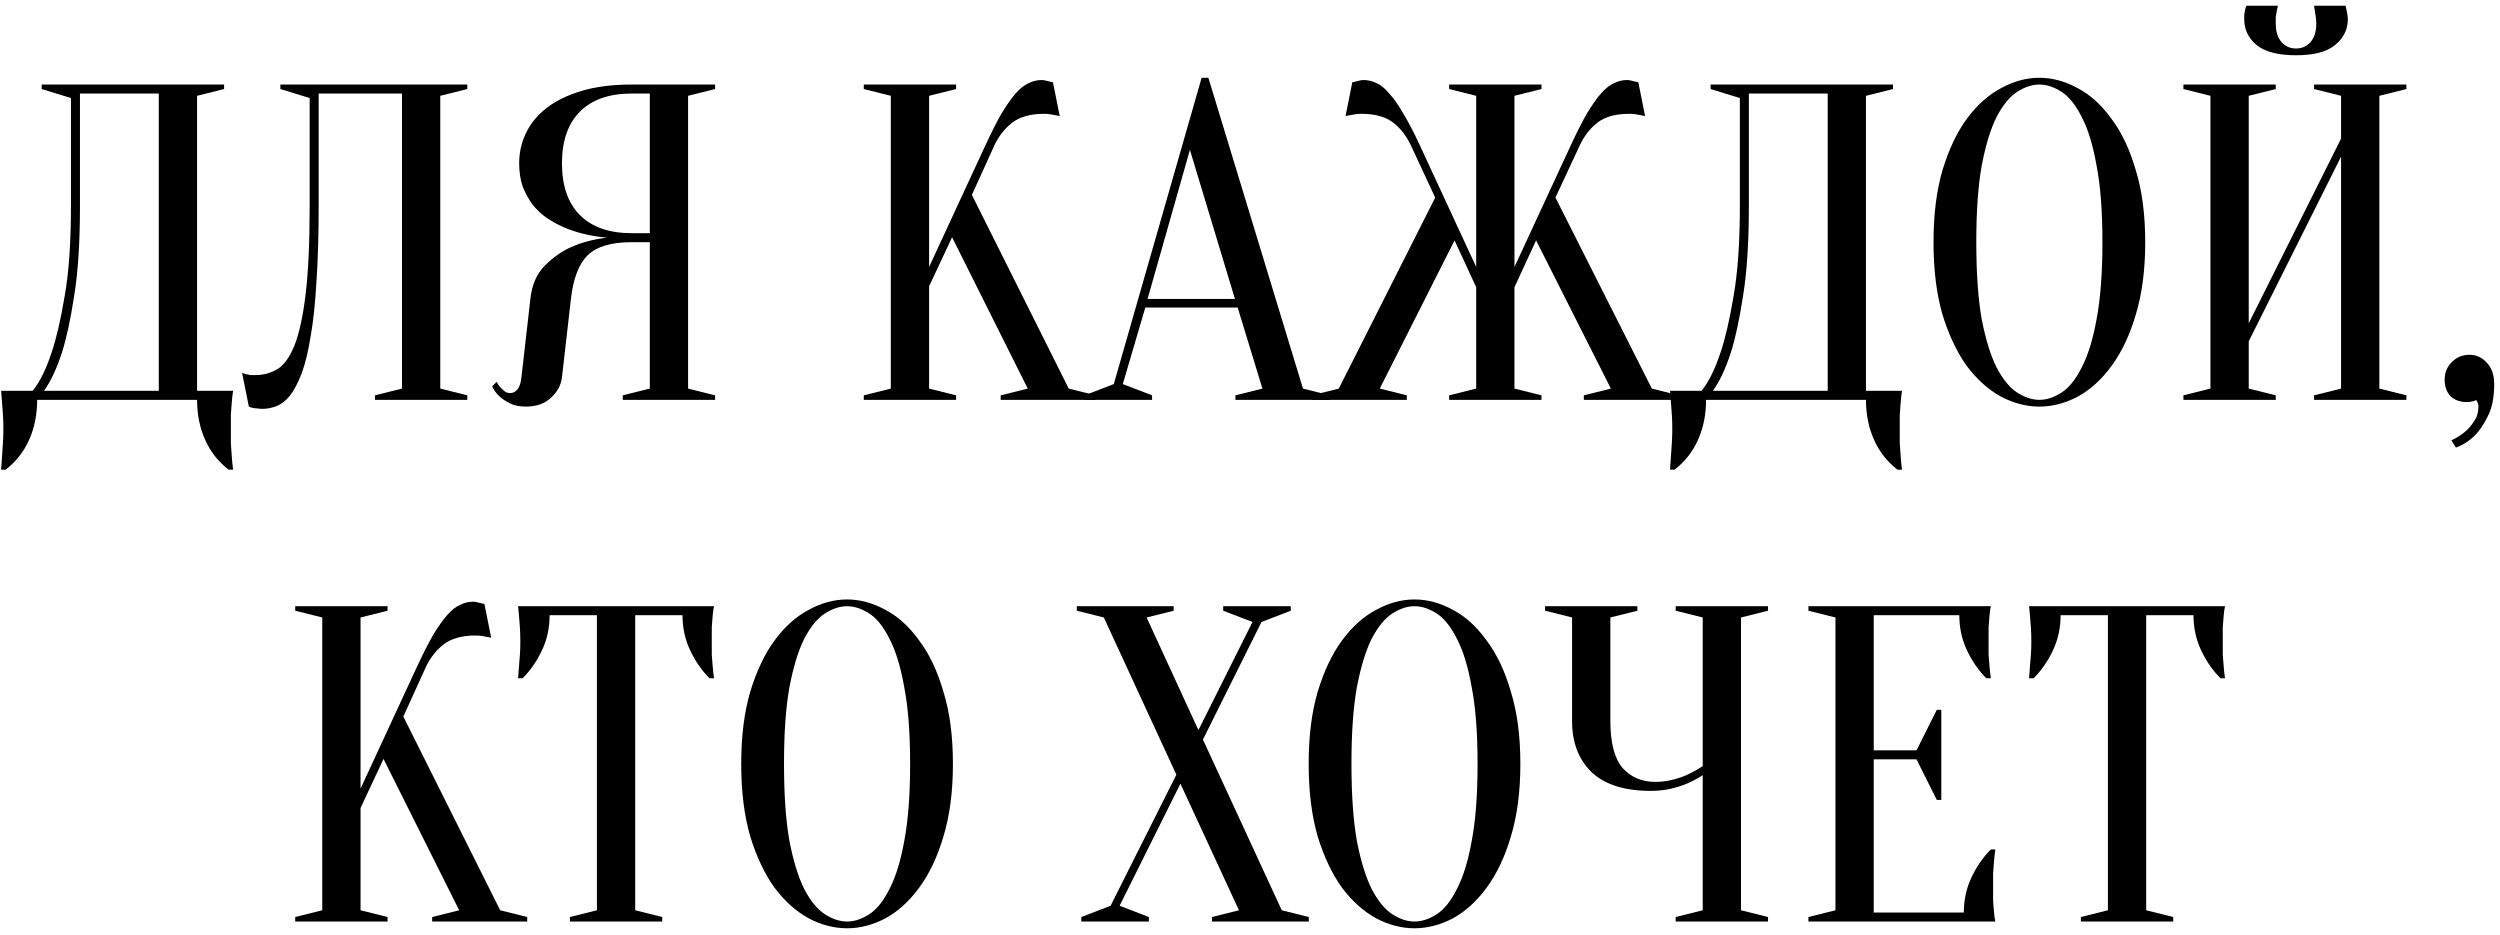
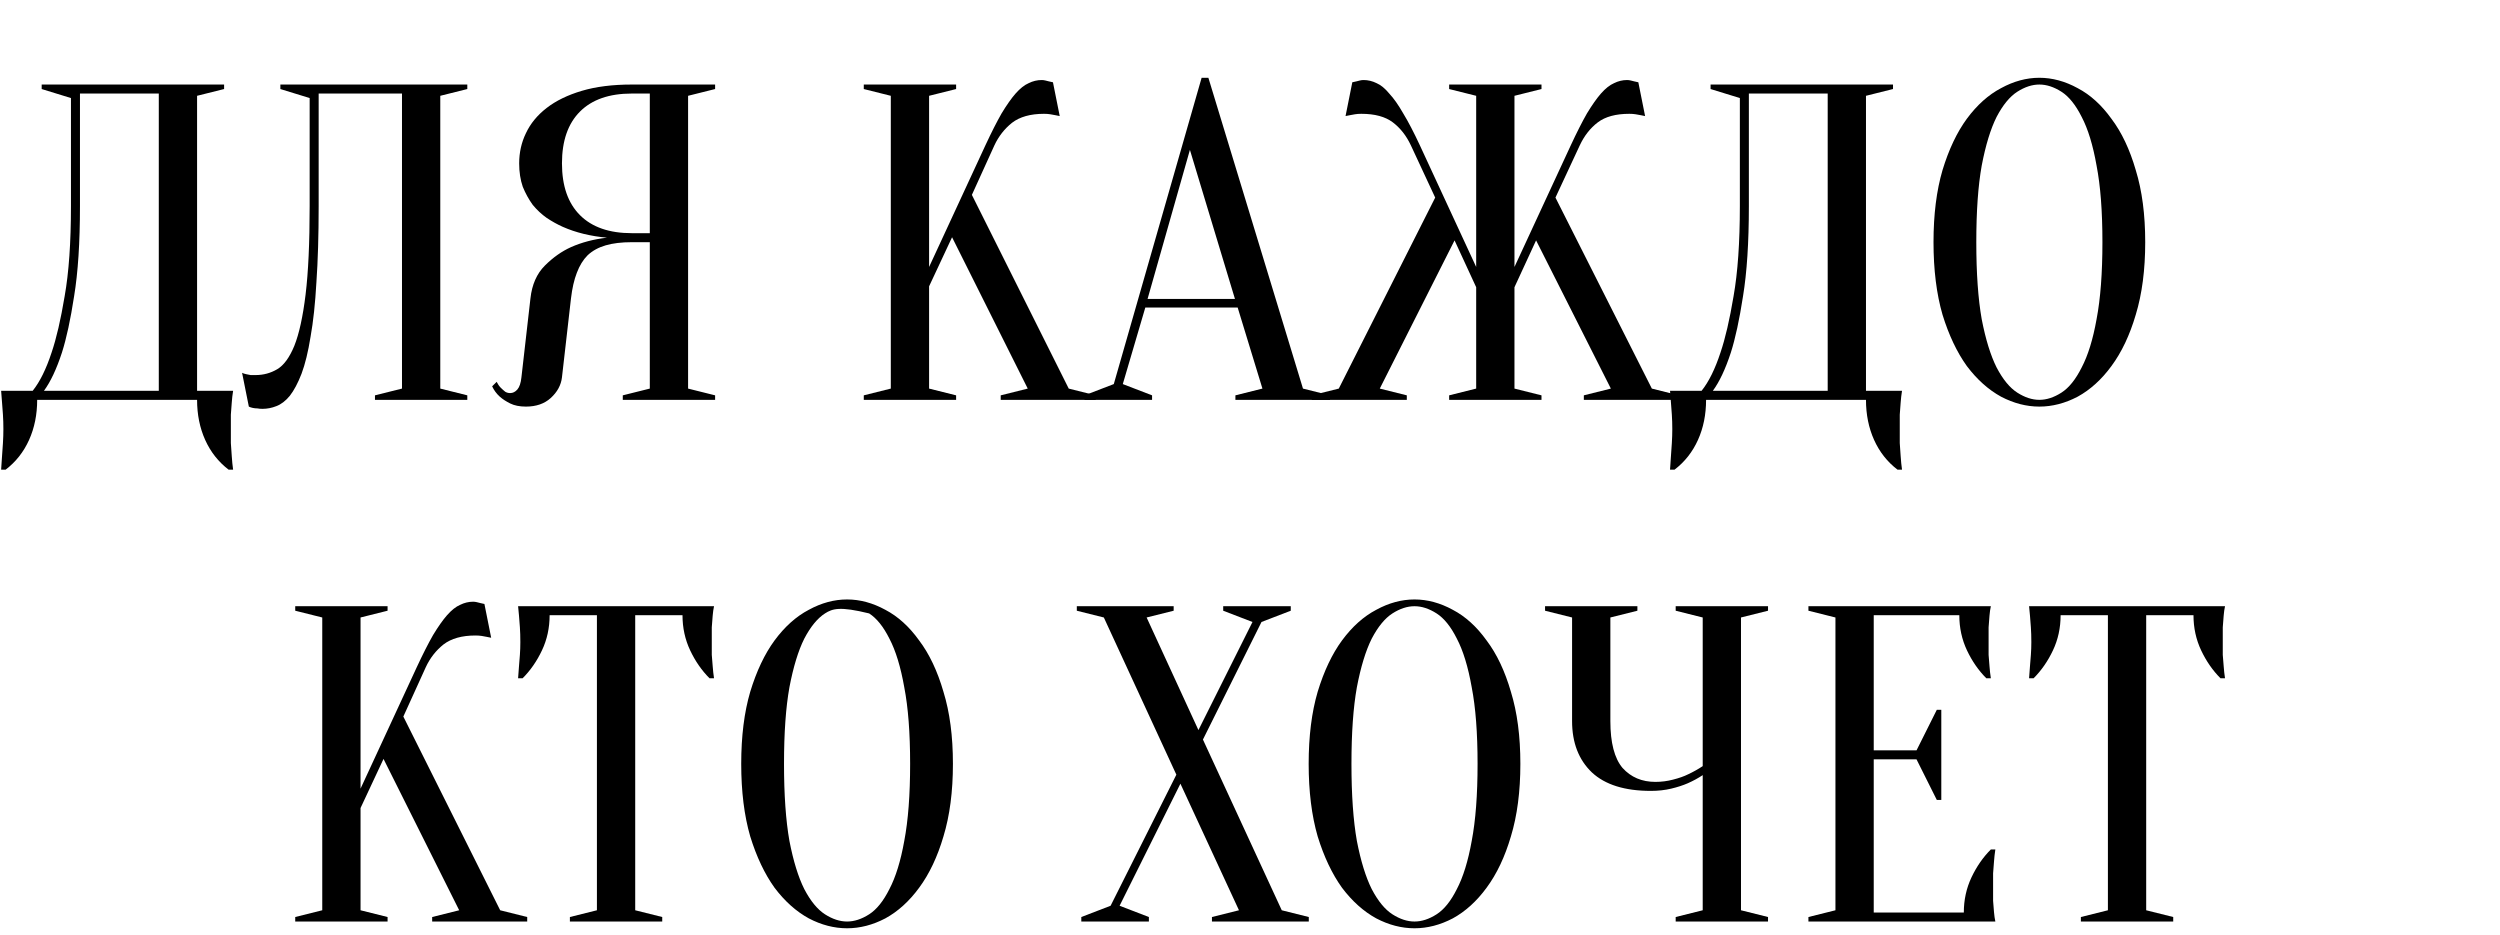
<svg xmlns="http://www.w3.org/2000/svg" width="369" height="138" viewBox="0 0 369 138" fill="none">
  <path d="M5.487 59.017C5.487 61.188 5.088 63.161 4.29 64.934C3.492 66.707 2.34 68.169 0.833 69.322H0.168C0.212 68.701 0.257 68.036 0.301 67.327C0.345 66.751 0.39 66.108 0.434 65.399C0.478 64.69 0.5 64.003 0.5 63.338C0.5 62.585 0.478 61.876 0.434 61.211C0.39 60.546 0.345 59.947 0.301 59.416C0.257 58.795 0.212 58.219 0.168 57.687H4.822C5.886 56.357 6.816 54.474 7.614 52.036C8.323 49.953 8.966 47.182 9.542 43.725C10.163 40.224 10.473 35.791 10.473 30.428V14.472L6.152 13.142V12.478H33.078V13.142L29.089 14.14V57.687H34.407C34.319 58.219 34.252 58.795 34.208 59.416C34.164 59.947 34.119 60.546 34.075 61.211C34.075 61.876 34.075 62.585 34.075 63.338C34.075 64.003 34.075 64.69 34.075 65.399C34.119 66.108 34.164 66.751 34.208 67.327C34.252 68.036 34.319 68.701 34.407 69.322H33.743C32.236 68.169 31.083 66.707 30.285 64.934C29.488 63.161 29.089 61.188 29.089 59.017H5.487ZM11.803 30.428C11.803 35.791 11.515 40.224 10.938 43.725C10.407 47.182 9.808 49.953 9.143 52.036C8.346 54.474 7.459 56.357 6.484 57.687H23.438V13.807H11.803V30.428Z" fill="black" />
  <path d="M47.034 30.428C47.034 34.728 46.923 38.473 46.702 41.664C46.525 44.811 46.236 47.493 45.838 49.709C45.483 51.925 45.04 53.742 44.508 55.161C43.976 56.535 43.4 57.62 42.779 58.418C42.159 59.172 41.494 59.682 40.785 59.947C40.12 60.213 39.433 60.346 38.724 60.346C38.458 60.346 38.214 60.324 37.992 60.28C37.771 60.28 37.549 60.258 37.328 60.213C37.106 60.169 36.907 60.103 36.729 60.014L35.732 55.028C35.909 55.116 36.109 55.183 36.33 55.227C36.552 55.271 36.774 55.316 36.995 55.36C37.217 55.36 37.461 55.36 37.727 55.36C38.879 55.36 39.943 55.072 40.918 54.496C41.893 53.92 42.735 52.767 43.444 51.039C44.153 49.266 44.707 46.739 45.106 43.459C45.505 40.179 45.705 35.836 45.705 30.428V14.472L41.383 13.142V12.478H68.974V13.142L64.985 14.14V57.355L68.974 58.352V59.017H55.345V58.352L59.334 57.355V13.807H47.034V30.428Z" fill="black" />
  <path d="M105.551 12.478V13.142L101.562 14.14V57.355L105.551 58.352V59.017H91.922V58.352L95.911 57.355V35.747H93.251C91.745 35.747 90.459 35.902 89.395 36.212C88.332 36.523 87.445 37.01 86.736 37.675C86.071 38.34 85.539 39.204 85.14 40.268C84.741 41.288 84.453 42.551 84.276 44.058L82.946 55.693C82.813 56.845 82.259 57.864 81.284 58.751C80.353 59.593 79.135 60.014 77.628 60.014C76.697 60.014 75.921 59.859 75.301 59.549C74.68 59.238 74.17 58.906 73.772 58.551C73.284 58.108 72.907 57.598 72.641 57.022L73.306 56.357C73.483 56.712 73.683 57 73.904 57.222C74.126 57.443 74.348 57.643 74.569 57.82C74.791 57.953 75.035 58.019 75.301 58.019C75.7 58.019 76.054 57.842 76.364 57.488C76.675 57.133 76.874 56.535 76.963 55.693L78.292 44.058C78.514 42.019 79.223 40.401 80.42 39.204C81.617 38.008 82.902 37.099 84.276 36.478C85.872 35.769 87.645 35.304 89.595 35.082C87.157 34.861 84.985 34.329 83.079 33.487C82.281 33.132 81.484 32.689 80.686 32.157C79.932 31.625 79.245 30.982 78.625 30.229C78.049 29.431 77.561 28.545 77.162 27.57C76.808 26.55 76.63 25.398 76.63 24.112C76.63 22.517 76.963 21.032 77.628 19.658C78.292 18.24 79.312 16.998 80.686 15.935C82.06 14.871 83.788 14.029 85.872 13.408C87.955 12.788 90.415 12.478 93.251 12.478H105.551ZM82.946 24.112C82.946 27.437 83.833 29.985 85.606 31.758C87.379 33.531 89.927 34.417 93.251 34.417H95.911V13.807H93.251C89.927 13.807 87.379 14.694 85.606 16.467C83.833 18.24 82.946 20.788 82.946 24.112Z" fill="black" />
  <path d="M137.134 42.263V57.355L141.123 58.352V59.017H127.494V58.352L131.483 57.355V14.14L127.494 13.142V12.478H141.123V13.142L137.134 14.14V39.404L145.444 21.453C146.331 19.547 147.129 17.974 147.838 16.733C148.591 15.492 149.278 14.516 149.899 13.807C150.564 13.054 151.206 12.544 151.827 12.278C152.447 11.968 153.09 11.813 153.755 11.813C153.932 11.813 154.11 11.835 154.287 11.879C154.464 11.924 154.641 11.968 154.819 12.012C154.996 12.056 155.195 12.101 155.417 12.145L156.414 17.131C156.193 17.087 155.971 17.043 155.749 16.998C155.528 16.954 155.284 16.91 155.018 16.866C154.752 16.821 154.442 16.799 154.087 16.799C152.093 16.799 150.519 17.242 149.367 18.129C148.259 19.015 147.395 20.123 146.774 21.453L143.45 28.766L157.744 57.355L161.733 58.352V59.017H147.705V58.352L151.694 57.355L140.525 35.016L137.134 42.263Z" fill="black" />
  <path d="M169.381 44.124H182.279L175.631 22.118L169.381 44.124ZM182.678 45.387H169.049L165.725 56.69L170.046 58.352V59.017H160.074V58.352L164.395 56.69L177.36 11.48H178.357L192.319 57.355L196.308 58.352V59.017H182.346V58.352L186.335 57.355L182.678 45.387Z" fill="black" />
  <path d="M213.895 58.352L217.884 57.355V42.396L214.693 35.481L203.656 57.355L207.645 58.352V59.017H193.617V58.352L197.606 57.355L211.834 29.165L208.244 21.453C207.579 20.035 206.692 18.904 205.584 18.062C204.476 17.22 202.925 16.799 200.93 16.799C200.576 16.799 200.266 16.821 200 16.866C199.734 16.91 199.49 16.954 199.268 16.998C199.047 17.043 198.825 17.087 198.603 17.131L199.601 12.145C199.822 12.101 200.022 12.056 200.199 12.012C200.376 11.968 200.554 11.924 200.731 11.879C200.908 11.835 201.085 11.813 201.263 11.813C201.928 11.813 202.57 11.968 203.191 12.278C203.811 12.544 204.432 13.054 205.052 13.807C205.717 14.516 206.404 15.492 207.113 16.733C207.867 17.974 208.687 19.547 209.573 21.453L217.884 39.404V14.14L213.895 13.142V12.478H227.524V13.142L223.535 14.14V39.404L231.846 21.453C232.732 19.547 233.53 17.974 234.239 16.733C234.993 15.492 235.68 14.516 236.3 13.807C236.965 13.054 237.608 12.544 238.228 12.278C238.849 11.968 239.491 11.813 240.156 11.813C240.334 11.813 240.511 11.835 240.688 11.879C240.865 11.924 241.043 11.968 241.22 12.012C241.397 12.056 241.597 12.101 241.818 12.145L242.816 17.131C242.594 17.087 242.372 17.043 242.151 16.998C241.929 16.954 241.685 16.91 241.419 16.866C241.153 16.821 240.843 16.799 240.489 16.799C238.494 16.799 236.943 17.22 235.835 18.062C234.727 18.904 233.84 20.035 233.175 21.453L229.585 29.165L243.813 57.355L247.802 58.352V59.017H233.774V58.352L237.763 57.355L226.726 35.481L223.535 42.396V57.355L227.524 58.352V59.017H213.895V58.352Z" fill="black" />
  <path d="M251.817 59.017C251.817 61.188 251.418 63.161 250.62 64.934C249.822 66.707 248.67 68.169 247.163 69.322H246.498C246.543 68.701 246.587 68.036 246.631 67.327C246.676 66.751 246.72 66.108 246.764 65.399C246.808 64.69 246.831 64.003 246.831 63.338C246.831 62.585 246.808 61.876 246.764 61.211C246.72 60.546 246.676 59.947 246.631 59.416C246.587 58.795 246.543 58.219 246.498 57.687H251.152C252.216 56.357 253.147 54.474 253.944 52.036C254.654 49.953 255.296 47.182 255.873 43.725C256.493 40.224 256.803 35.791 256.803 30.428V14.472L252.482 13.142V12.478H279.408V13.142L275.419 14.14V57.687H280.738C280.649 58.219 280.583 58.795 280.538 59.416C280.494 59.947 280.45 60.546 280.405 61.211C280.405 61.876 280.405 62.585 280.405 63.338C280.405 64.003 280.405 64.69 280.405 65.399C280.45 66.108 280.494 66.751 280.538 67.327C280.583 68.036 280.649 68.701 280.738 69.322H280.073C278.566 68.169 277.414 66.707 276.616 64.934C275.818 63.161 275.419 61.188 275.419 59.017H251.817ZM258.133 30.428C258.133 35.791 257.845 40.224 257.269 43.725C256.737 47.182 256.138 49.953 255.474 52.036C254.676 54.474 253.789 56.357 252.814 57.687H269.768V13.807H258.133V30.428Z" fill="black" />
  <path d="M316.634 35.747C316.634 39.825 316.169 43.393 315.238 46.451C314.352 49.465 313.155 51.992 311.648 54.03C310.185 56.025 308.523 57.532 306.661 58.551C304.8 59.526 302.916 60.014 301.01 60.014C299.104 60.014 297.221 59.526 295.359 58.551C293.498 57.532 291.813 56.025 290.306 54.03C288.844 51.992 287.647 49.465 286.716 46.451C285.83 43.393 285.386 39.825 285.386 35.747C285.386 31.669 285.83 28.124 286.716 25.11C287.647 22.051 288.844 19.525 290.306 17.53C291.813 15.492 293.498 13.985 295.359 13.009C297.221 11.99 299.104 11.48 301.01 11.48C302.916 11.48 304.8 11.99 306.661 13.009C308.523 13.985 310.185 15.492 311.648 17.53C313.155 19.525 314.352 22.051 315.238 25.11C316.169 28.124 316.634 31.669 316.634 35.747ZM310.318 35.747C310.318 31.182 310.03 27.414 309.454 24.445C308.922 21.431 308.191 19.037 307.26 17.264C306.373 15.492 305.376 14.251 304.268 13.541C303.16 12.832 302.074 12.478 301.01 12.478C299.947 12.478 298.861 12.832 297.753 13.541C296.644 14.251 295.625 15.492 294.694 17.264C293.808 19.037 293.077 21.431 292.5 24.445C291.968 27.414 291.702 31.182 291.702 35.747C291.702 40.312 291.968 44.102 292.5 47.116C293.077 50.086 293.808 52.457 294.694 54.23C295.625 56.003 296.644 57.244 297.753 57.953C298.861 58.662 299.947 59.017 301.01 59.017C302.074 59.017 303.16 58.662 304.268 57.953C305.376 57.244 306.373 56.003 307.26 54.23C308.191 52.457 308.922 50.086 309.454 47.116C310.03 44.102 310.318 40.312 310.318 35.747Z" fill="black" />
-   <path d="M331.913 50.374V57.355L335.902 58.352V59.017H322.272V58.352L326.261 57.355V14.14L322.272 13.142V12.478H335.902V13.142L331.913 14.14V47.714L345.542 20.456V14.14L341.553 13.142V12.478H355.182V13.142L351.193 14.14V57.355L355.182 58.352V59.017H341.553V58.352L345.542 57.355V23.115L331.913 50.374ZM338.893 7.159C339.736 7.159 340.445 6.849 341.021 6.228C341.597 5.563 341.885 4.655 341.885 3.502C341.885 3.148 341.863 2.837 341.819 2.571C341.774 2.261 341.73 1.973 341.686 1.707C341.642 1.441 341.597 1.153 341.553 0.843H346.207C346.251 1.02 346.295 1.22 346.34 1.441C346.384 1.663 346.428 1.907 346.473 2.172C346.517 2.394 346.539 2.616 346.539 2.837C346.539 4.344 345.919 5.607 344.678 6.627C343.481 7.646 341.553 8.156 338.893 8.156C336.234 8.156 334.284 7.646 333.043 6.627C331.846 5.607 331.248 4.344 331.248 2.837C331.248 2.616 331.248 2.394 331.248 2.172C331.292 1.907 331.336 1.663 331.381 1.441C331.425 1.22 331.492 1.02 331.58 0.843H336.234C336.145 1.153 336.079 1.441 336.035 1.707C335.99 1.973 335.946 2.261 335.902 2.571C335.902 2.837 335.902 3.148 335.902 3.502C335.902 4.655 336.19 5.563 336.766 6.228C337.342 6.849 338.051 7.159 338.893 7.159Z" fill="black" />
-   <path d="M364.487 52.368C365.507 52.368 366.371 52.767 367.08 53.565C367.79 54.319 368.144 55.36 368.144 56.69C368.144 58.64 367.834 60.213 367.213 61.41C366.637 62.607 365.994 63.56 365.285 64.269C364.487 65.067 363.557 65.665 362.493 66.064L361.828 65C362.582 64.646 363.246 64.225 363.823 63.737C364.31 63.338 364.753 62.828 365.152 62.208C365.596 61.587 365.817 60.856 365.817 60.014C365.817 59.837 365.795 59.682 365.751 59.549C365.706 59.46 365.662 59.371 365.618 59.283L365.485 59.017C365.396 59.105 365.263 59.172 365.086 59.216C364.731 59.305 364.421 59.349 364.155 59.349C363.136 59.349 362.316 59.061 361.695 58.485C361.119 57.864 360.831 57.044 360.831 56.025C360.831 55.005 361.185 54.141 361.895 53.432C362.604 52.723 363.468 52.368 364.487 52.368Z" fill="black" />
  <path d="M53.217 119.263V134.355L57.206 135.352V136.017H43.576V135.352L47.565 134.355V91.14L43.576 90.142V89.478H57.206V90.142L53.217 91.14V116.404L61.527 98.453C62.414 96.547 63.212 94.974 63.921 93.733C64.674 92.492 65.361 91.516 65.982 90.807C66.647 90.054 67.289 89.544 67.91 89.278C68.53 88.968 69.173 88.813 69.838 88.813C70.015 88.813 70.192 88.835 70.37 88.879C70.547 88.924 70.724 88.968 70.901 89.012C71.079 89.056 71.278 89.101 71.5 89.145L72.497 94.132C72.275 94.087 72.054 94.043 71.832 93.999C71.611 93.954 71.367 93.91 71.101 93.865C70.835 93.821 70.525 93.799 70.17 93.799C68.176 93.799 66.602 94.242 65.45 95.129C64.342 96.015 63.477 97.123 62.857 98.453L59.533 105.766L73.827 134.355L77.816 135.352V136.017H63.788V135.352L67.777 134.355L56.607 112.016L53.217 119.263Z" fill="black" />
  <path d="M93.757 134.355L97.746 135.352V136.017H84.116V135.352L88.105 134.355V90.807H81.124C81.124 92.669 80.748 94.397 79.994 95.993C79.241 97.589 78.288 98.963 77.135 100.115H76.471C76.515 99.539 76.559 98.941 76.604 98.32C76.648 97.788 76.692 97.234 76.737 96.658C76.781 96.037 76.803 95.417 76.803 94.796C76.803 93.954 76.781 93.223 76.737 92.602C76.692 91.938 76.648 91.361 76.604 90.874C76.559 90.342 76.515 89.876 76.471 89.478H105.391C105.303 89.876 105.236 90.342 105.192 90.874C105.148 91.361 105.103 91.938 105.059 92.602C105.059 93.223 105.059 93.954 105.059 94.796C105.059 95.417 105.059 96.037 105.059 96.658C105.103 97.234 105.148 97.788 105.192 98.32C105.236 98.941 105.303 99.539 105.391 100.115H104.727C103.574 98.963 102.621 97.589 101.868 95.993C101.114 94.397 100.737 92.669 100.737 90.807H93.757V134.355Z" fill="black" />
-   <path d="M140.652 112.747C140.652 116.825 140.186 120.393 139.255 123.451C138.369 126.465 137.172 128.992 135.665 131.03C134.203 133.025 132.54 134.532 130.679 135.551C128.817 136.526 126.934 137.014 125.028 137.014C123.122 137.014 121.238 136.526 119.376 135.551C117.515 134.532 115.831 133.025 114.324 131.03C112.861 128.992 111.664 126.465 110.733 123.451C109.847 120.393 109.404 116.825 109.404 112.747C109.404 108.669 109.847 105.124 110.733 102.11C111.664 99.051 112.861 96.525 114.324 94.53C115.831 92.492 117.515 90.984 119.376 90.009C121.238 88.99 123.122 88.48 125.028 88.48C126.934 88.48 128.817 88.99 130.679 90.009C132.54 90.984 134.203 92.492 135.665 94.53C137.172 96.525 138.369 99.051 139.255 102.11C140.186 105.124 140.652 108.669 140.652 112.747ZM134.335 112.747C134.335 108.182 134.047 104.414 133.471 101.445C132.939 98.431 132.208 96.037 131.277 94.264C130.391 92.492 129.393 91.251 128.285 90.541C127.177 89.832 126.091 89.478 125.028 89.478C123.964 89.478 122.878 89.832 121.77 90.541C120.662 91.251 119.642 92.492 118.712 94.264C117.825 96.037 117.094 98.431 116.518 101.445C115.986 104.414 115.72 108.182 115.72 112.747C115.72 117.312 115.986 121.102 116.518 124.116C117.094 127.086 117.825 129.457 118.712 131.23C119.642 133.003 120.662 134.244 121.77 134.953C122.878 135.662 123.964 136.017 125.028 136.017C126.091 136.017 127.177 135.662 128.285 134.953C129.393 134.244 130.391 133.003 131.277 131.23C132.208 129.457 132.939 127.086 133.471 124.116C134.047 121.102 134.335 117.312 134.335 112.747Z" fill="black" />
+   <path d="M140.652 112.747C140.652 116.825 140.186 120.393 139.255 123.451C138.369 126.465 137.172 128.992 135.665 131.03C134.203 133.025 132.54 134.532 130.679 135.551C128.817 136.526 126.934 137.014 125.028 137.014C123.122 137.014 121.238 136.526 119.376 135.551C117.515 134.532 115.831 133.025 114.324 131.03C112.861 128.992 111.664 126.465 110.733 123.451C109.847 120.393 109.404 116.825 109.404 112.747C109.404 108.669 109.847 105.124 110.733 102.11C111.664 99.051 112.861 96.525 114.324 94.53C115.831 92.492 117.515 90.984 119.376 90.009C121.238 88.99 123.122 88.48 125.028 88.48C126.934 88.48 128.817 88.99 130.679 90.009C132.54 90.984 134.203 92.492 135.665 94.53C137.172 96.525 138.369 99.051 139.255 102.11C140.186 105.124 140.652 108.669 140.652 112.747ZM134.335 112.747C134.335 108.182 134.047 104.414 133.471 101.445C132.939 98.431 132.208 96.037 131.277 94.264C130.391 92.492 129.393 91.251 128.285 90.541C123.964 89.478 122.878 89.832 121.77 90.541C120.662 91.251 119.642 92.492 118.712 94.264C117.825 96.037 117.094 98.431 116.518 101.445C115.986 104.414 115.72 108.182 115.72 112.747C115.72 117.312 115.986 121.102 116.518 124.116C117.094 127.086 117.825 129.457 118.712 131.23C119.642 133.003 120.662 134.244 121.77 134.953C122.878 135.662 123.964 136.017 125.028 136.017C126.091 136.017 127.177 135.662 128.285 134.953C129.393 134.244 130.391 133.003 131.277 131.23C132.208 129.457 132.939 127.086 133.471 124.116C134.047 121.102 134.335 117.312 134.335 112.747Z" fill="black" />
  <path d="M173.63 114.343L162.926 91.14L158.937 90.142V89.478H173.232V90.142L169.242 91.14L176.888 107.761L184.866 91.805L180.545 90.142V89.478H190.517V90.142L186.196 91.805L177.553 109.157L189.188 134.355L193.177 135.352V136.017H178.883V135.352L182.872 134.355L174.229 115.672L165.253 133.69L169.575 135.352V136.017H159.602V135.352L163.924 133.69L173.63 114.343Z" fill="black" />
  <path d="M224.406 112.747C224.406 116.825 223.941 120.393 223.01 123.451C222.124 126.465 220.927 128.992 219.42 131.03C217.957 133.025 216.295 134.532 214.434 135.551C212.572 136.526 210.688 137.014 208.783 137.014C206.877 137.014 204.993 136.526 203.131 135.551C201.27 134.532 199.586 133.025 198.079 131.03C196.616 128.992 195.419 126.465 194.488 123.451C193.602 120.393 193.159 116.825 193.159 112.747C193.159 108.669 193.602 105.124 194.488 102.11C195.419 99.051 196.616 96.525 198.079 94.53C199.586 92.492 201.27 90.984 203.131 90.009C204.993 88.99 206.877 88.48 208.783 88.48C210.688 88.48 212.572 88.99 214.434 90.009C216.295 90.984 217.957 92.492 219.42 94.53C220.927 96.525 222.124 99.051 223.01 102.11C223.941 105.124 224.406 108.669 224.406 112.747ZM218.09 112.747C218.09 108.182 217.802 104.414 217.226 101.445C216.694 98.431 215.963 96.037 215.032 94.264C214.146 92.492 213.148 91.251 212.04 90.541C210.932 89.832 209.846 89.478 208.783 89.478C207.719 89.478 206.633 89.832 205.525 90.541C204.417 91.251 203.397 92.492 202.467 94.264C201.58 96.037 200.849 98.431 200.273 101.445C199.741 104.414 199.475 108.182 199.475 112.747C199.475 117.312 199.741 121.102 200.273 124.116C200.849 127.086 201.58 129.457 202.467 131.23C203.397 133.003 204.417 134.244 205.525 134.953C206.633 135.662 207.719 136.017 208.783 136.017C209.846 136.017 210.932 135.662 212.04 134.953C213.148 134.244 214.146 133.003 215.032 131.23C215.963 129.457 216.694 127.086 217.226 124.116C217.802 121.102 218.09 117.312 218.09 112.747Z" fill="black" />
  <path d="M251.32 114.409C250.655 114.852 249.923 115.251 249.126 115.606C248.417 115.916 247.597 116.182 246.666 116.404C245.735 116.625 244.738 116.736 243.674 116.736C239.818 116.736 236.915 115.828 234.964 114.01C233.014 112.149 232.039 109.622 232.039 106.431V91.14L228.05 90.142V89.478H241.679V90.142L237.69 91.14V106.431C237.69 109.622 238.289 111.927 239.485 113.345C240.726 114.72 242.344 115.407 244.339 115.407C245.225 115.407 246.09 115.296 246.932 115.074C247.818 114.852 248.572 114.587 249.192 114.276C249.946 113.922 250.655 113.523 251.32 113.08V91.14L247.331 90.142V89.478H260.96V90.142L256.971 91.14V134.355L260.96 135.352V136.017H247.331V135.352L251.32 134.355V114.409Z" fill="black" />
  <path d="M289.86 134.687C289.86 132.825 290.237 131.097 290.99 129.501C291.744 127.906 292.697 126.532 293.849 125.379H294.514C294.425 125.955 294.359 126.554 294.314 127.174C294.27 127.706 294.226 128.282 294.181 128.903C294.181 129.523 294.181 130.122 294.181 130.698C294.181 131.54 294.181 132.294 294.181 132.958C294.226 133.579 294.27 134.133 294.314 134.621C294.359 135.152 294.425 135.618 294.514 136.017H266.923V135.352L270.912 134.355V91.14L266.923 90.142V89.478H293.849C293.76 89.876 293.694 90.342 293.649 90.874C293.605 91.361 293.561 91.938 293.517 92.602C293.517 93.223 293.517 93.954 293.517 94.796C293.517 95.417 293.517 96.037 293.517 96.658C293.561 97.234 293.605 97.788 293.649 98.32C293.694 98.941 293.76 99.539 293.849 100.115H293.184C292.032 98.963 291.079 97.589 290.325 95.993C289.572 94.397 289.195 92.669 289.195 90.807H276.563V110.753H282.879L285.871 104.769H286.536V118.066H285.871L282.879 112.082H276.563V134.687H289.86Z" fill="black" />
  <path d="M316.778 134.355L320.767 135.352V136.017H307.138V135.352L311.127 134.355V90.807H304.146C304.146 92.669 303.77 94.397 303.016 95.993C302.263 97.589 301.31 98.963 300.157 100.115H299.492C299.537 99.539 299.581 98.941 299.625 98.32C299.67 97.788 299.714 97.234 299.758 96.658C299.803 96.037 299.825 95.417 299.825 94.796C299.825 93.954 299.803 93.223 299.758 92.602C299.714 91.938 299.67 91.361 299.625 90.874C299.581 90.342 299.537 89.876 299.492 89.478H328.413C328.324 89.876 328.258 90.342 328.214 90.874C328.169 91.361 328.125 91.938 328.081 92.602C328.081 93.223 328.081 93.954 328.081 94.796C328.081 95.417 328.081 96.037 328.081 96.658C328.125 97.234 328.169 97.788 328.214 98.32C328.258 98.941 328.324 99.539 328.413 100.115H327.748C326.596 98.963 325.643 97.589 324.889 95.993C324.136 94.397 323.759 92.669 323.759 90.807H316.778V134.355Z" fill="black" />
</svg>